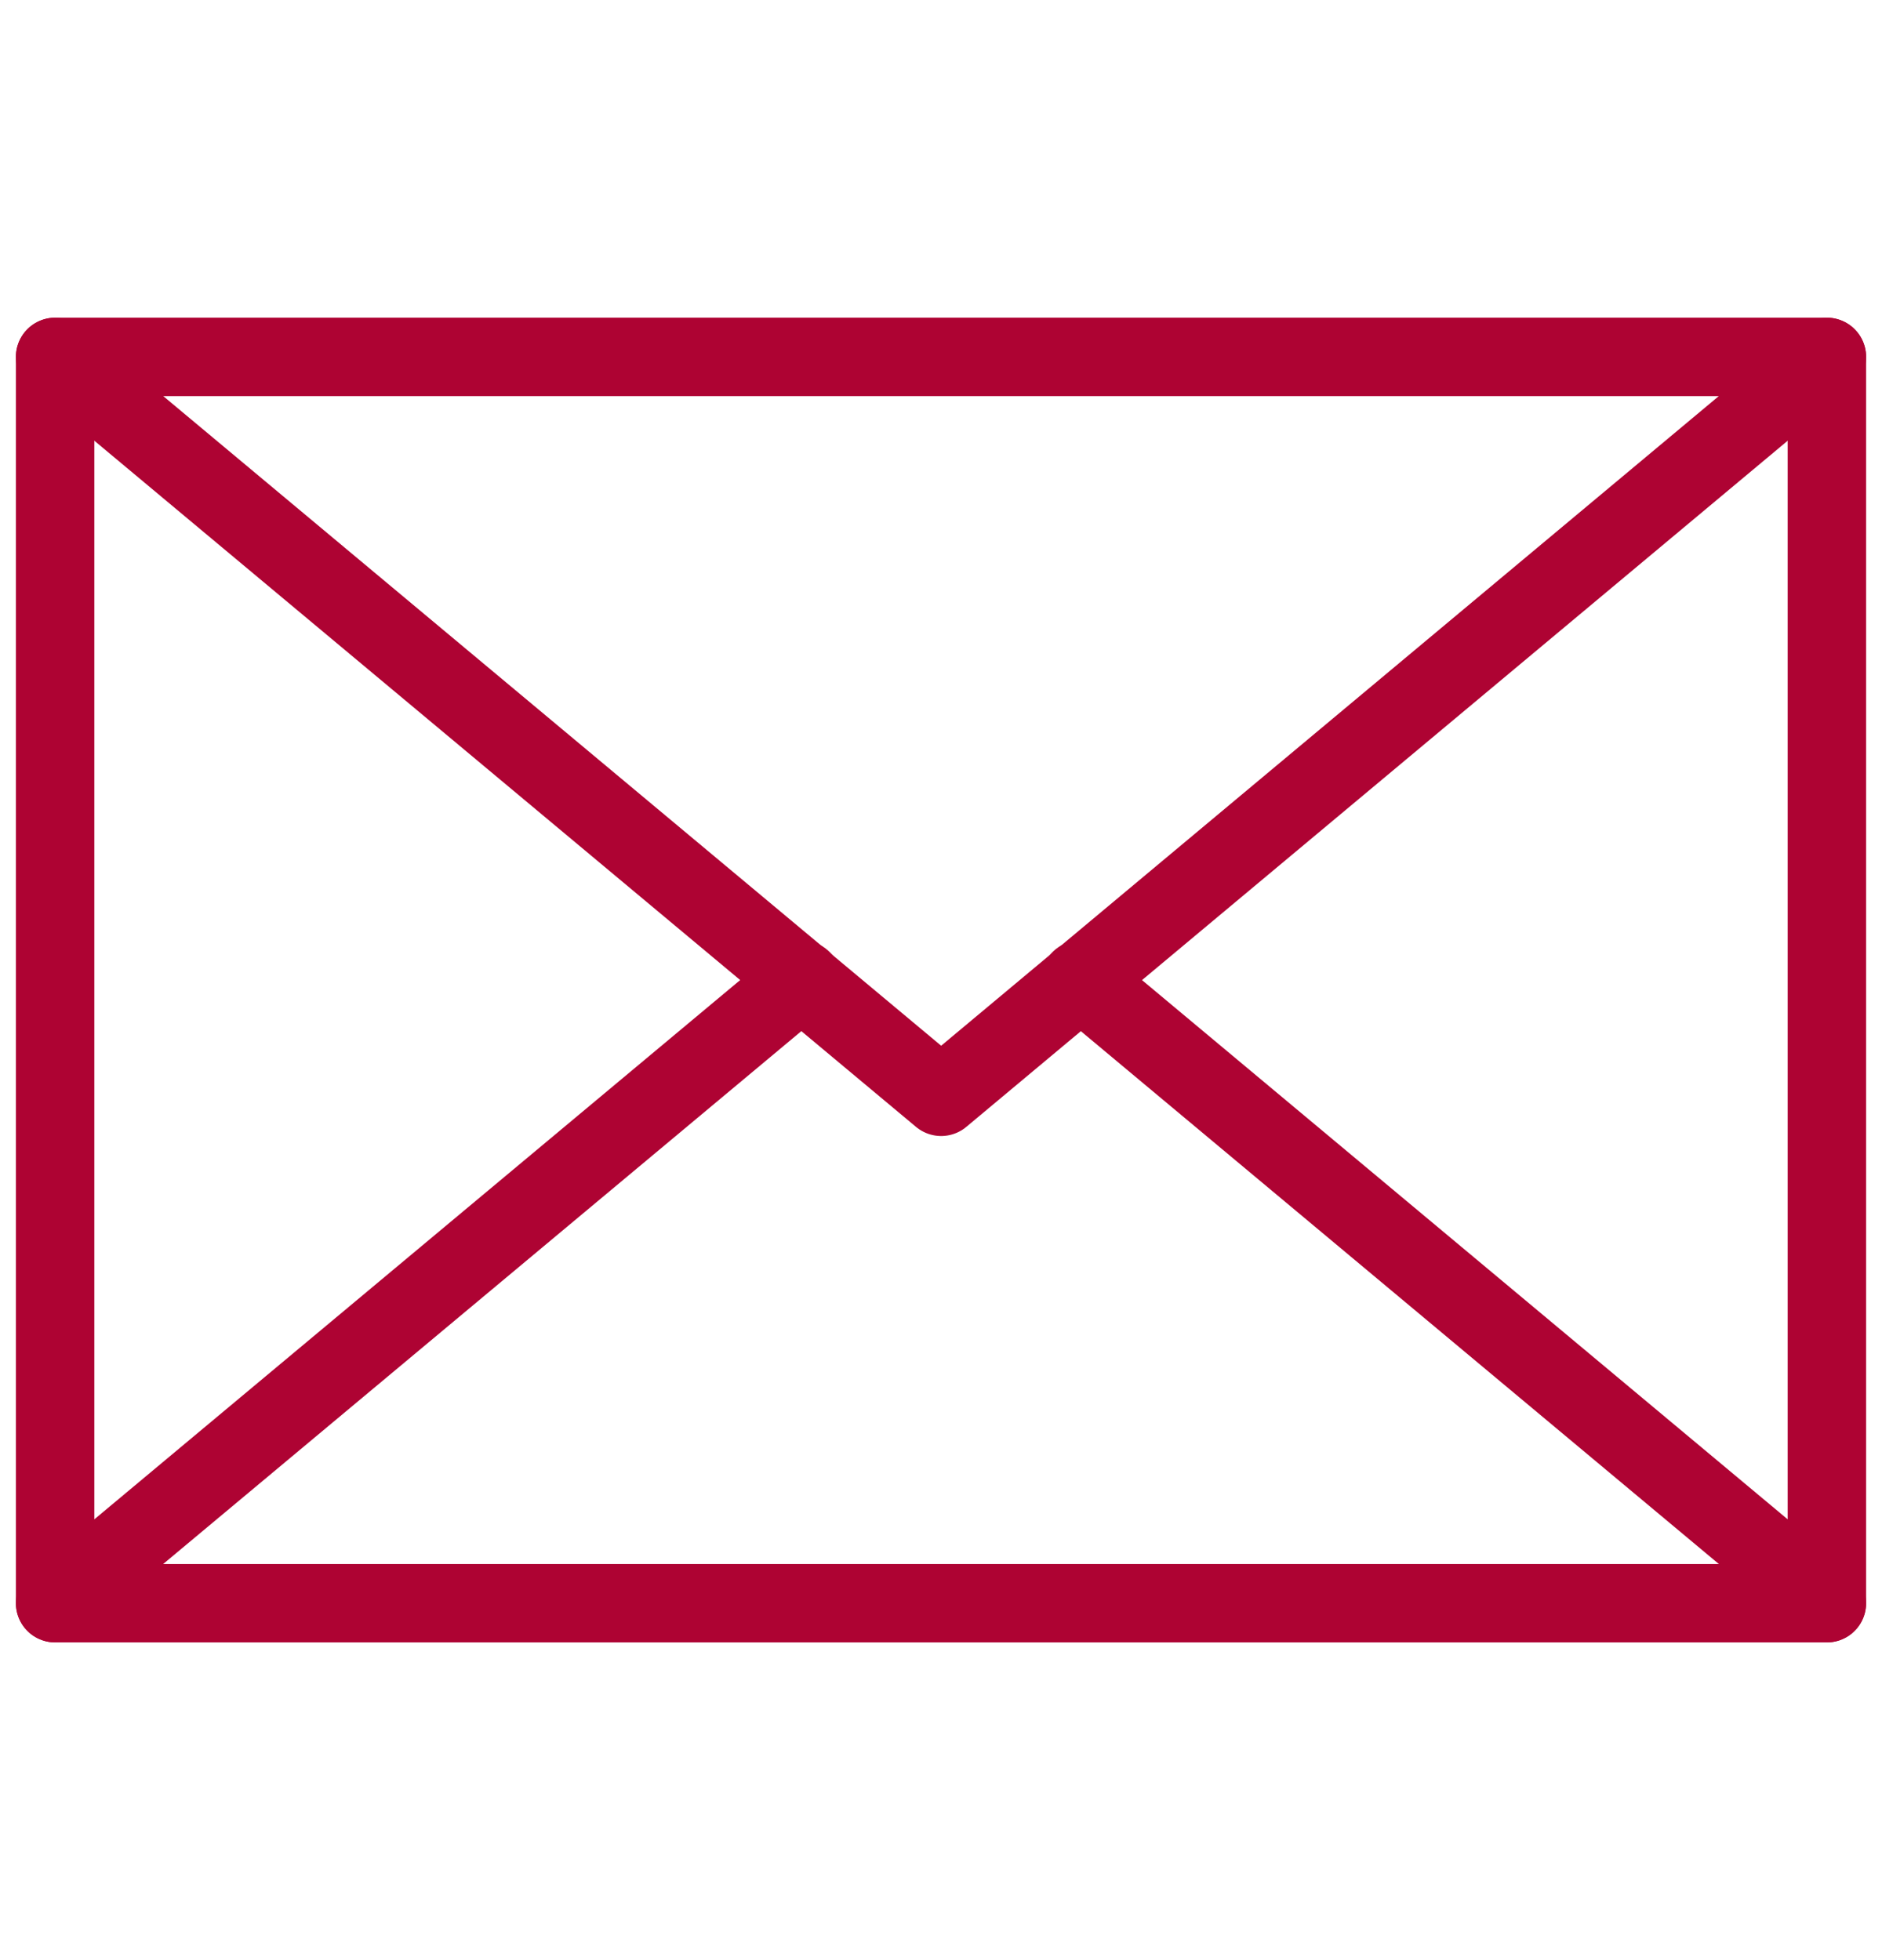
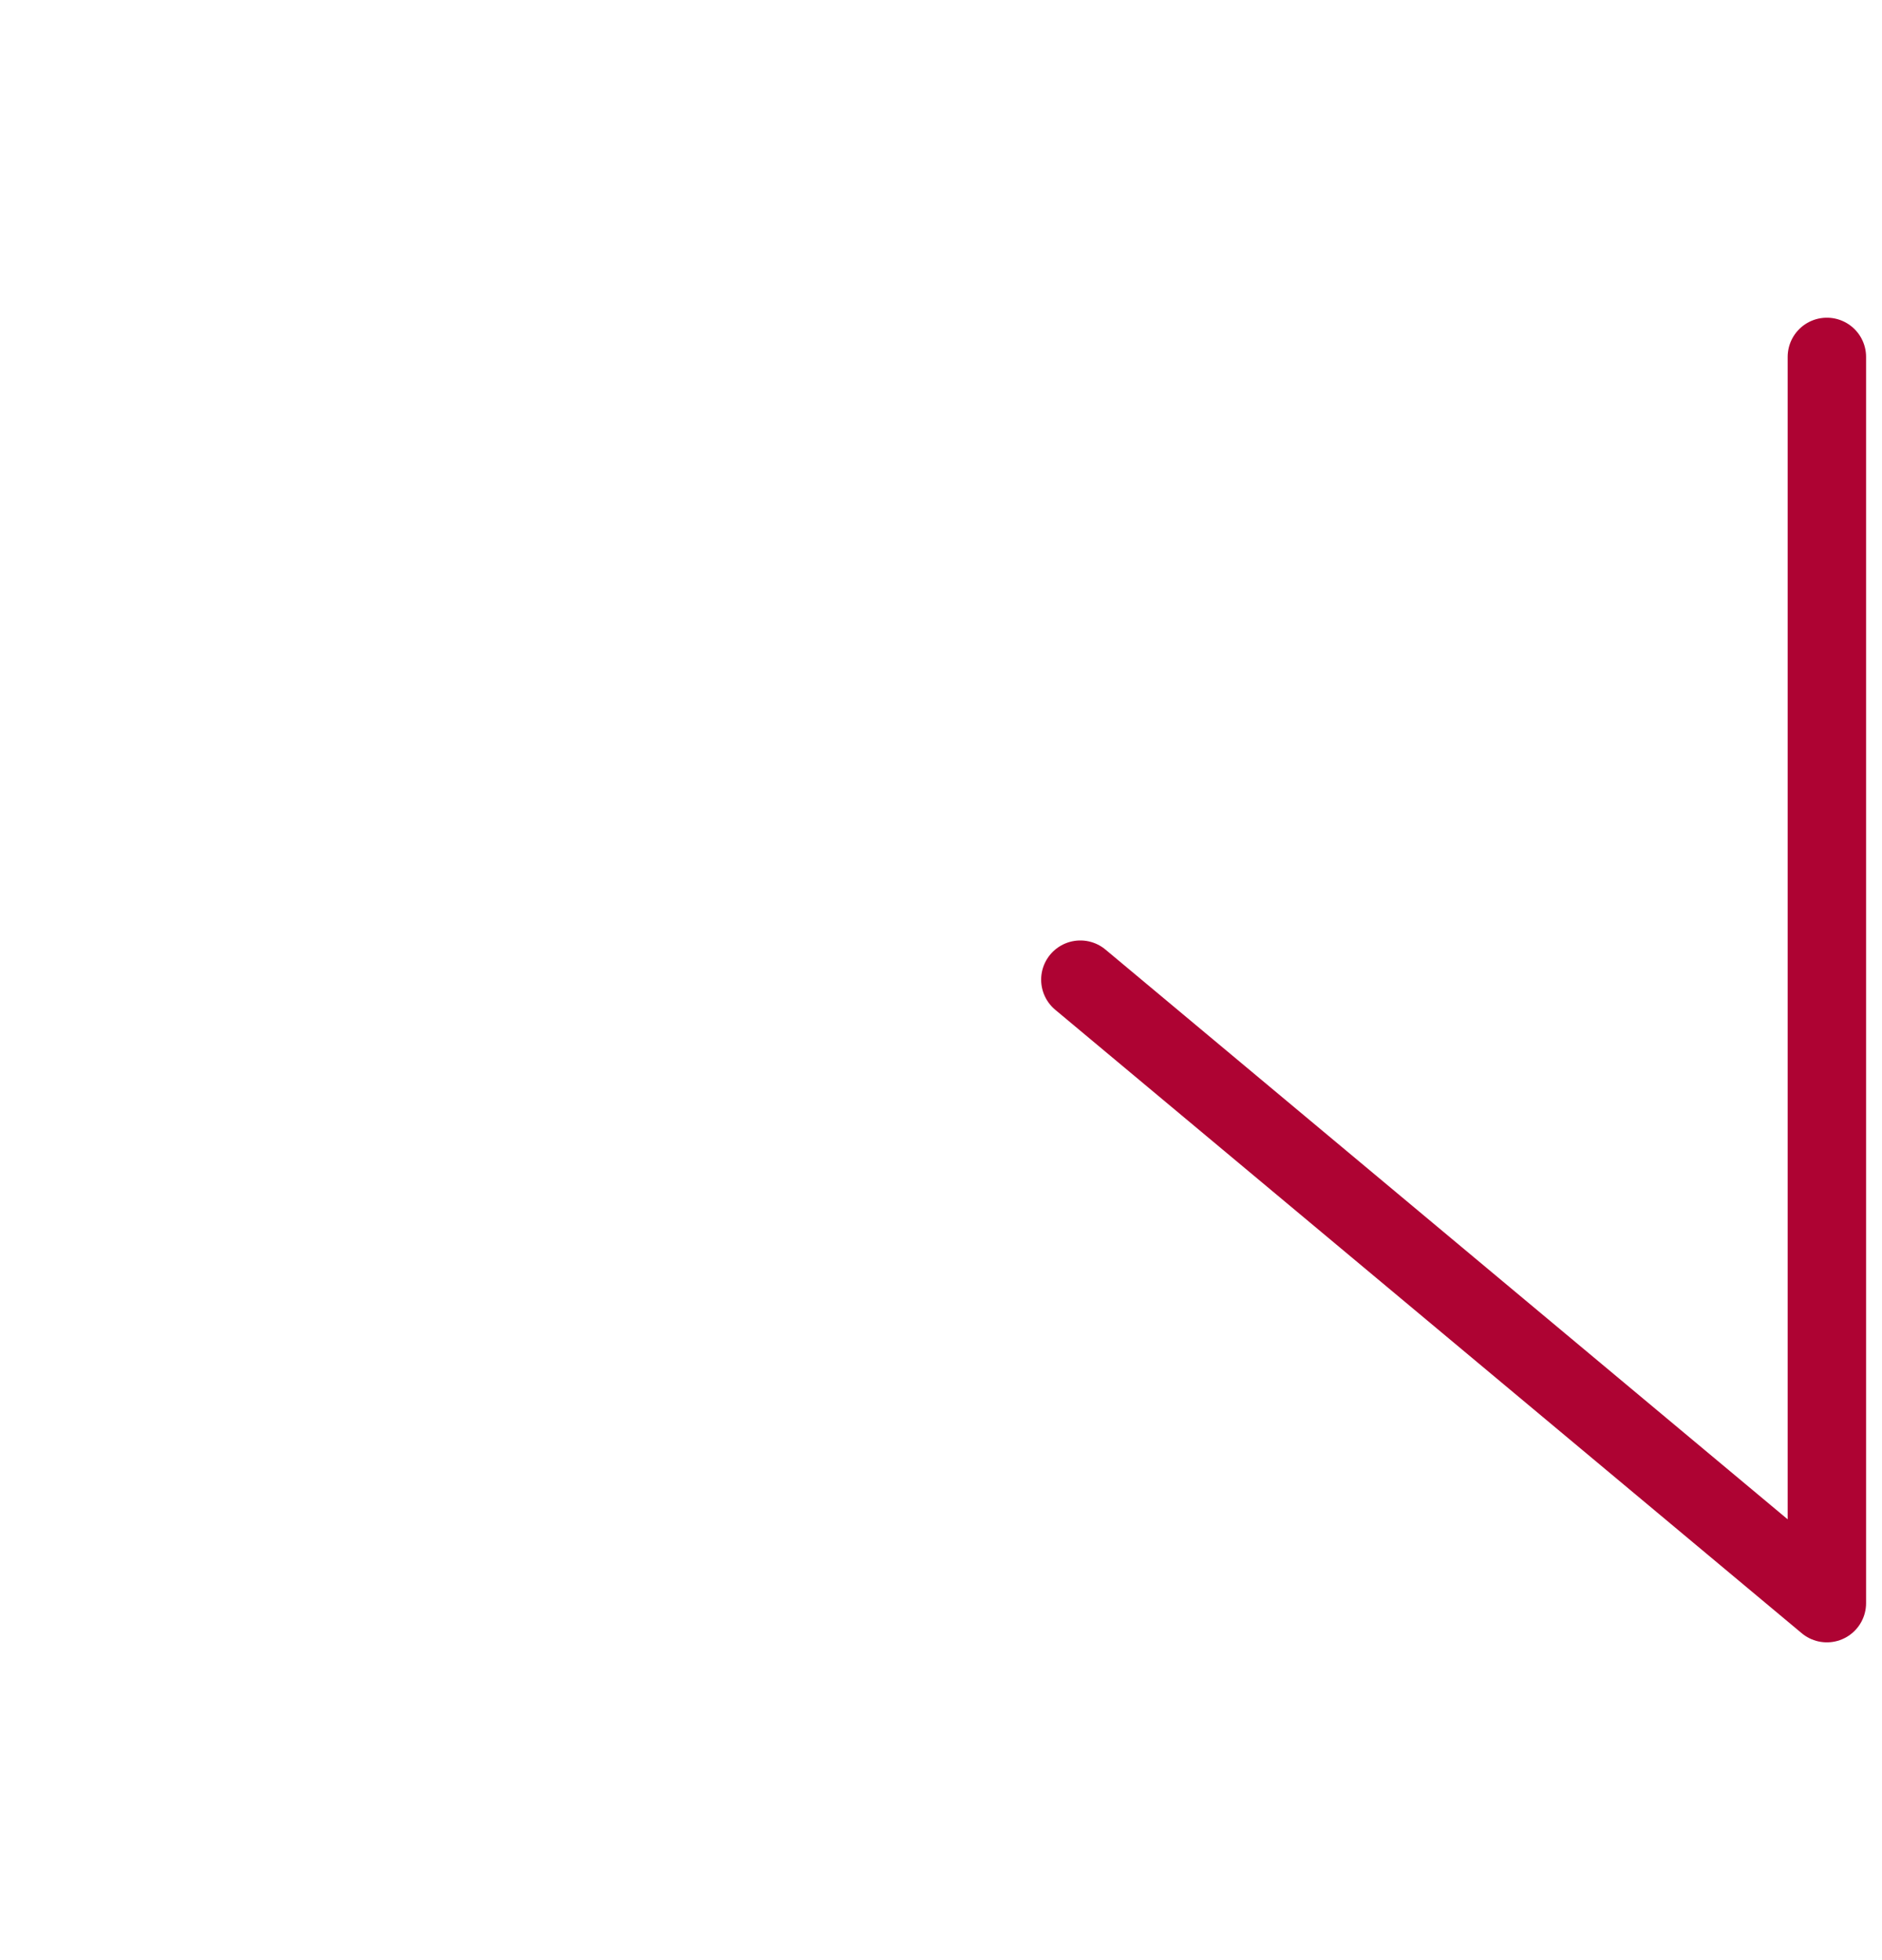
<svg xmlns="http://www.w3.org/2000/svg" width="24" height="25" viewBox="0 0 24 25" fill="none">
-   <path d="M0.703 4.552L12.002 13.989L23.297 4.552H0.703Z" stroke="#AE0333" stroke-miterlimit="10" stroke-linecap="round" stroke-linejoin="round" />
-   <path d="M0.703 4.552V20.447L10.225 12.495" stroke="#AE0333" stroke-miterlimit="10" stroke-linecap="round" stroke-linejoin="round" />
  <path d="M13.777 12.495L23.297 20.447V4.552" stroke="#AE0333" stroke-miterlimit="10" stroke-linecap="round" stroke-linejoin="round" />
-   <path d="M0.703 20.448H23.297" stroke="#AE0333" stroke-miterlimit="10" stroke-linecap="round" stroke-linejoin="round" />
</svg>